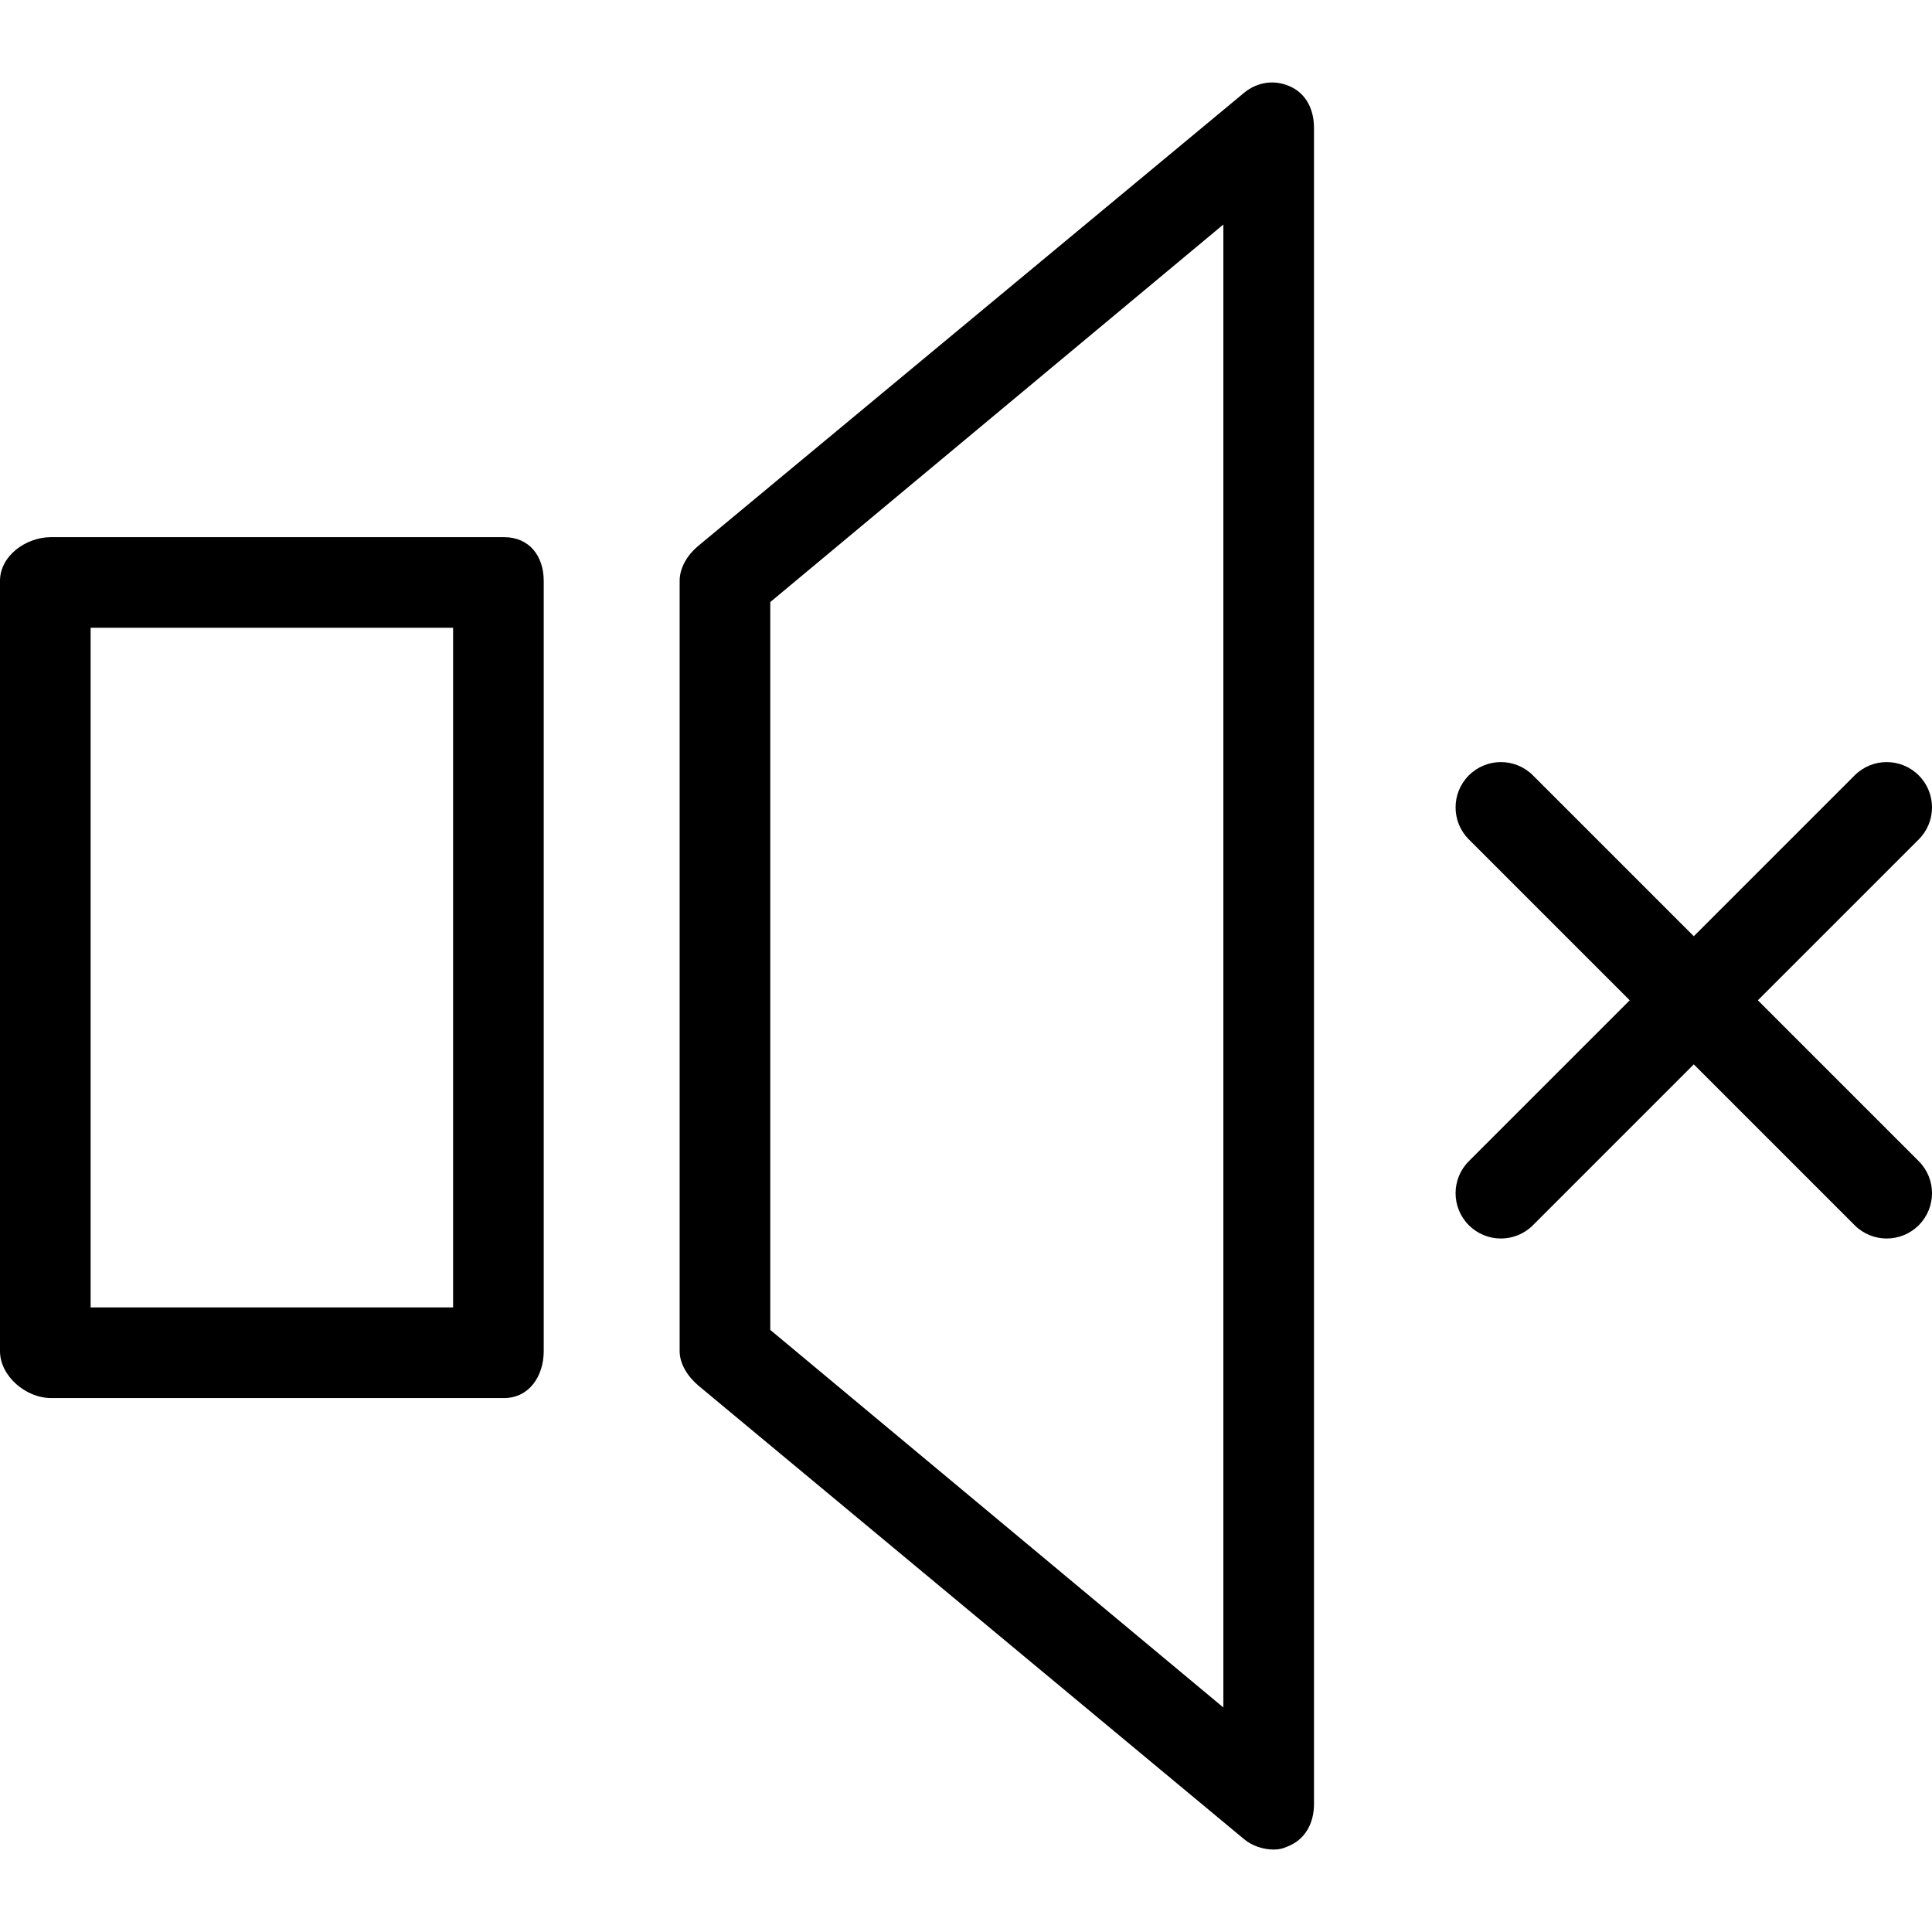
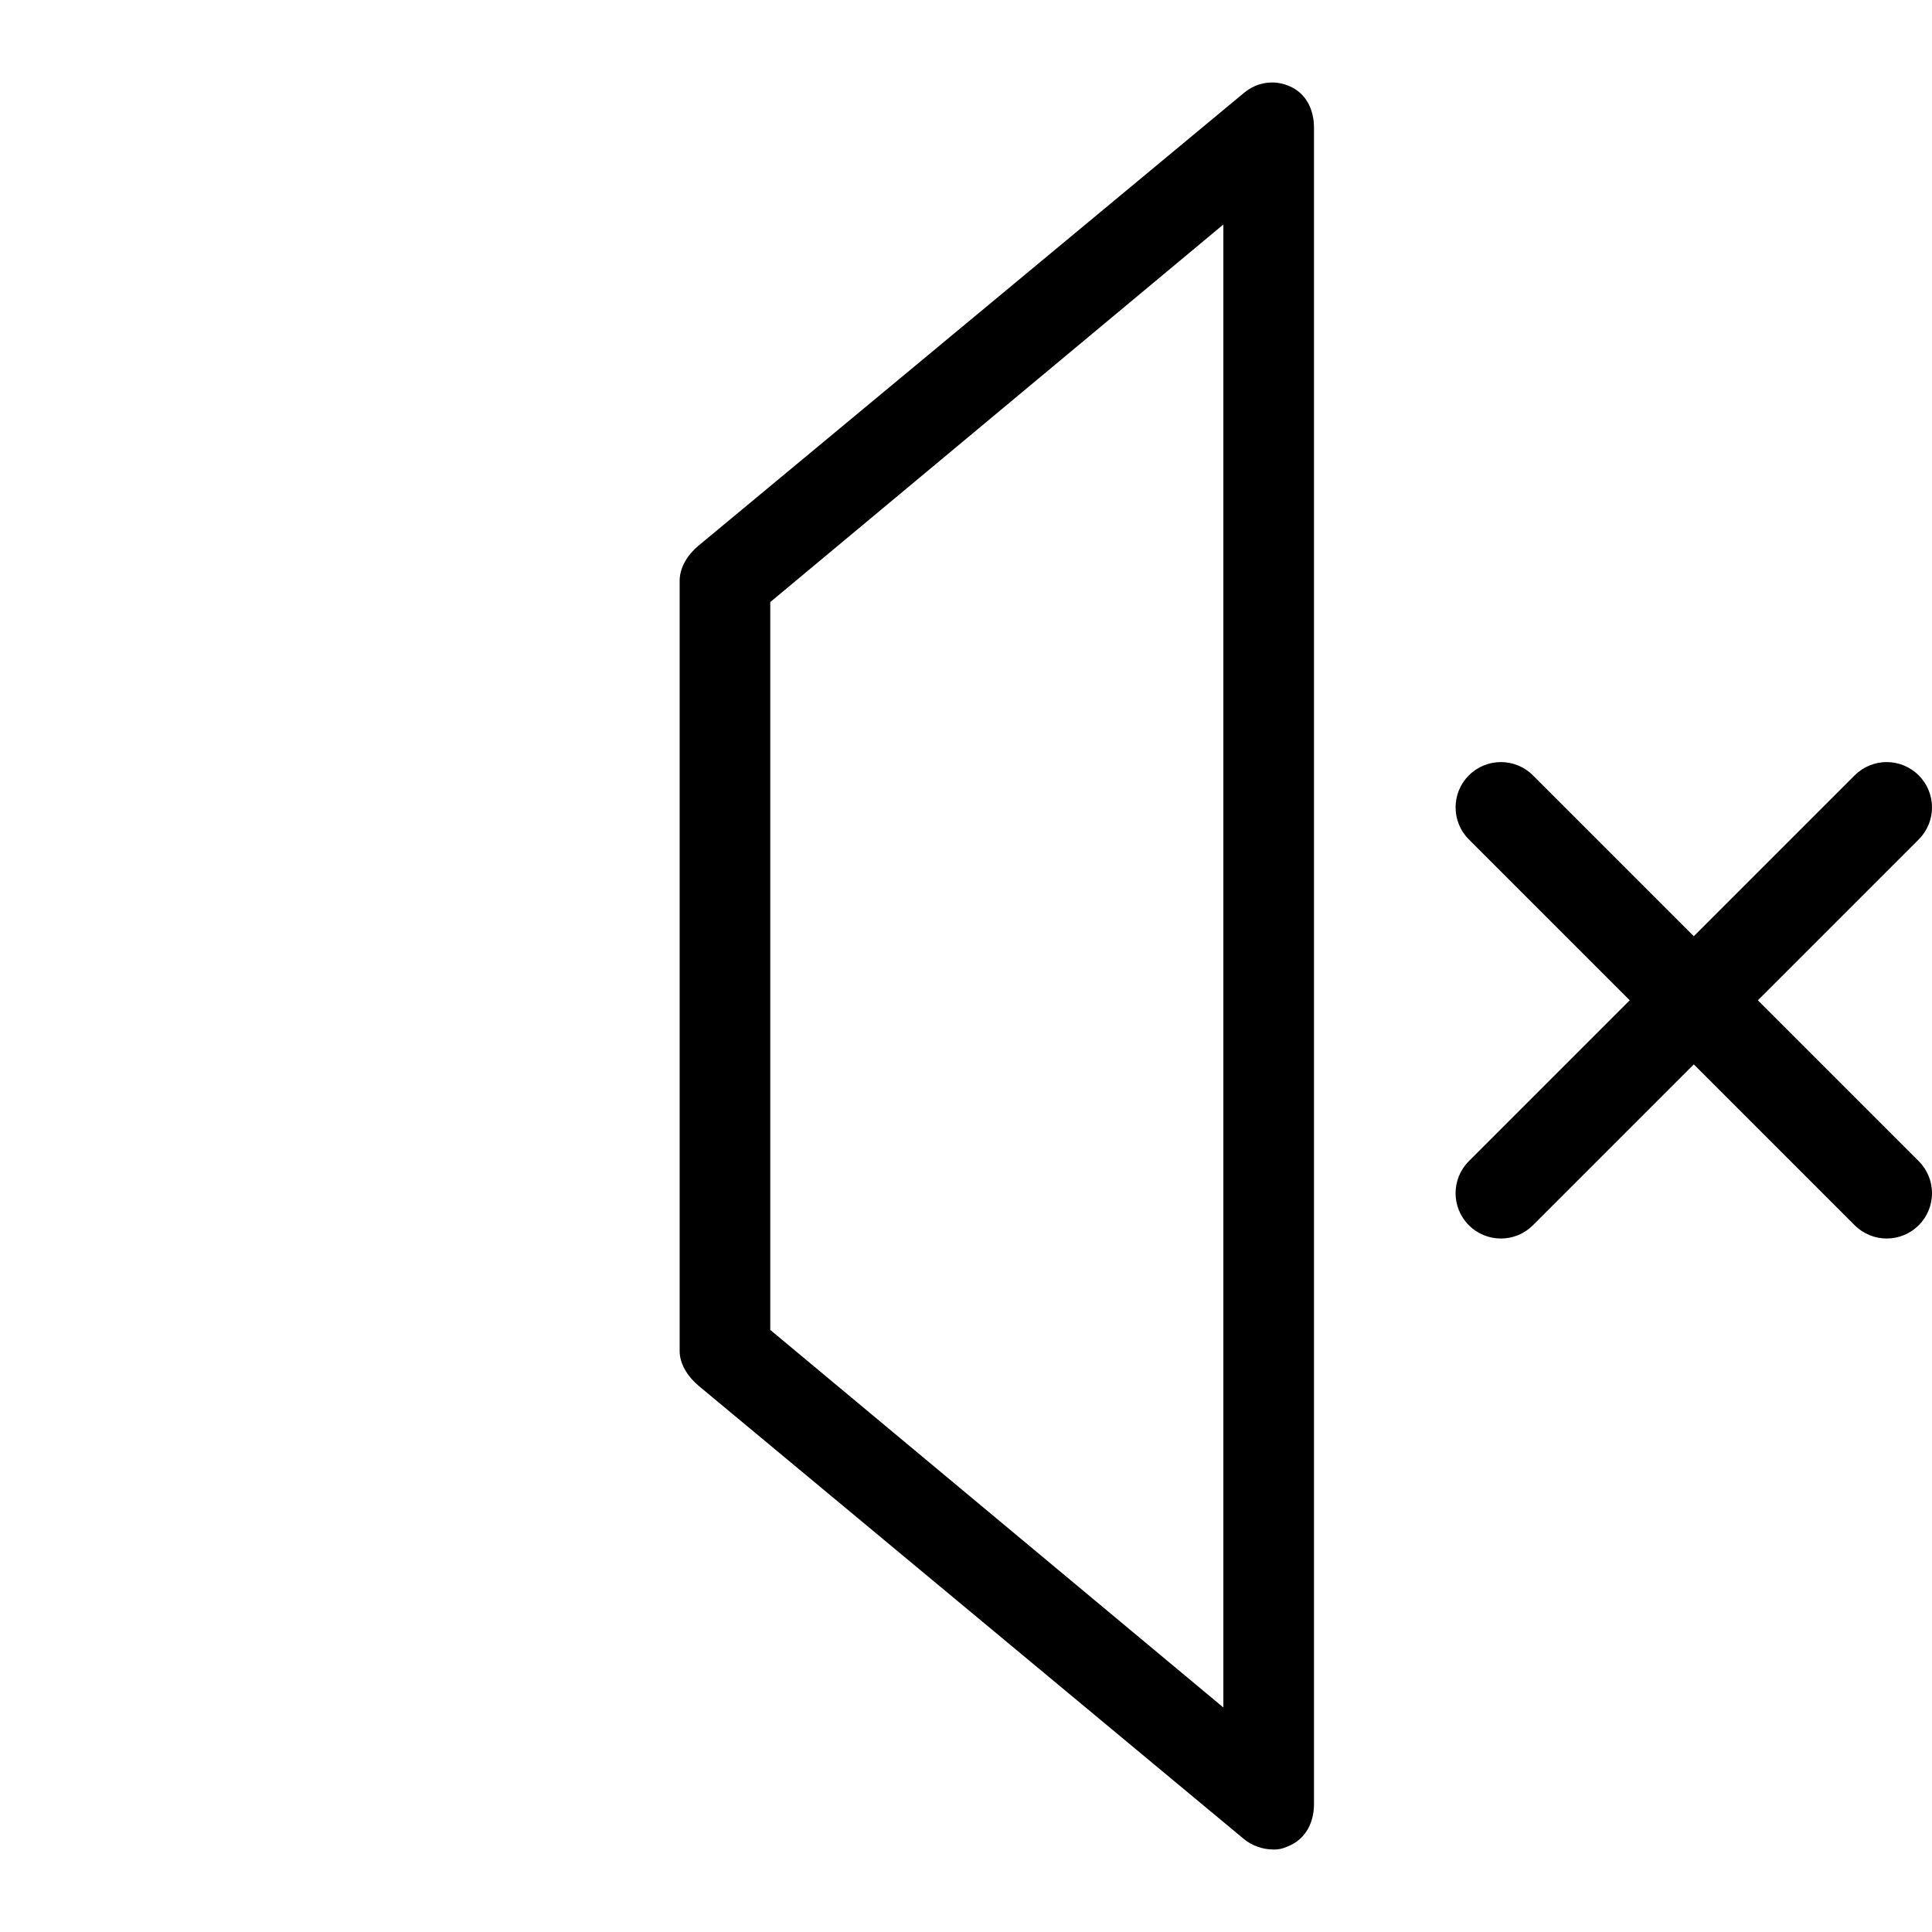
<svg xmlns="http://www.w3.org/2000/svg" fill="#000000" height="800px" width="800px" version="1.1" id="Layer_1" viewBox="0 0 512 512" xml:space="preserve">
  <g>
    <g>
-       <path d="M133.585,142.352H13.509C6.872,142.352,0,147.3,0,153.932v204.129c0,6.631,6.872,12.436,13.509,12.436h120.076    c6.637,0,10.507-5.805,10.507-12.436V153.932C144.091,147.3,140.221,142.352,133.585,142.352z M120.076,346.481H24.015V166.367    h96.061V346.481z" />
-     </g>
+       </g>
  </g>
  <g>
    <g>
      <path d="M342.052,22.98c-4.174-1.952-8.806-1.337-12.406,1.653L184.992,144.709c-2.732,2.281-4.878,5.658-4.878,9.222v204.129    c0,3.565,2.333,6.942,5.066,9.223L329.646,487.36c2.205,1.835,5.124,2.785,7.88,2.785c1.724,0,2.814-0.375,4.433-1.131    c4.221-1.976,6.262-6.215,6.262-10.876V33.856C348.221,29.194,346.274,24.955,342.052,22.98z M324.205,452.498L204.129,352.438    V159.554l120.076-100.06V452.498z" />
    </g>
  </g>
  <g>
    <g>
      <path d="M465.852,265.09l42.631-42.631c4.69-4.69,4.69-12.289,0-16.979c-4.69-4.69-12.289-4.69-16.979,0l-42.631,42.631    l-42.631-42.631c-4.69-4.69-12.289-4.69-16.979,0c-4.69,4.69-4.69,12.289,0,16.979l42.63,42.631l-42.63,42.631    c-4.69,4.69-4.69,12.289,0,16.979c2.345,2.345,5.418,3.518,8.49,3.518c3.072,0,6.145-1.173,8.49-3.518l42.631-42.63l42.631,42.63    c2.345,2.345,5.418,3.518,8.49,3.518c3.072,0,6.145-1.173,8.49-3.518c4.69-4.69,4.69-12.289,0-16.979L465.852,265.09z" />
    </g>
  </g>
</svg>